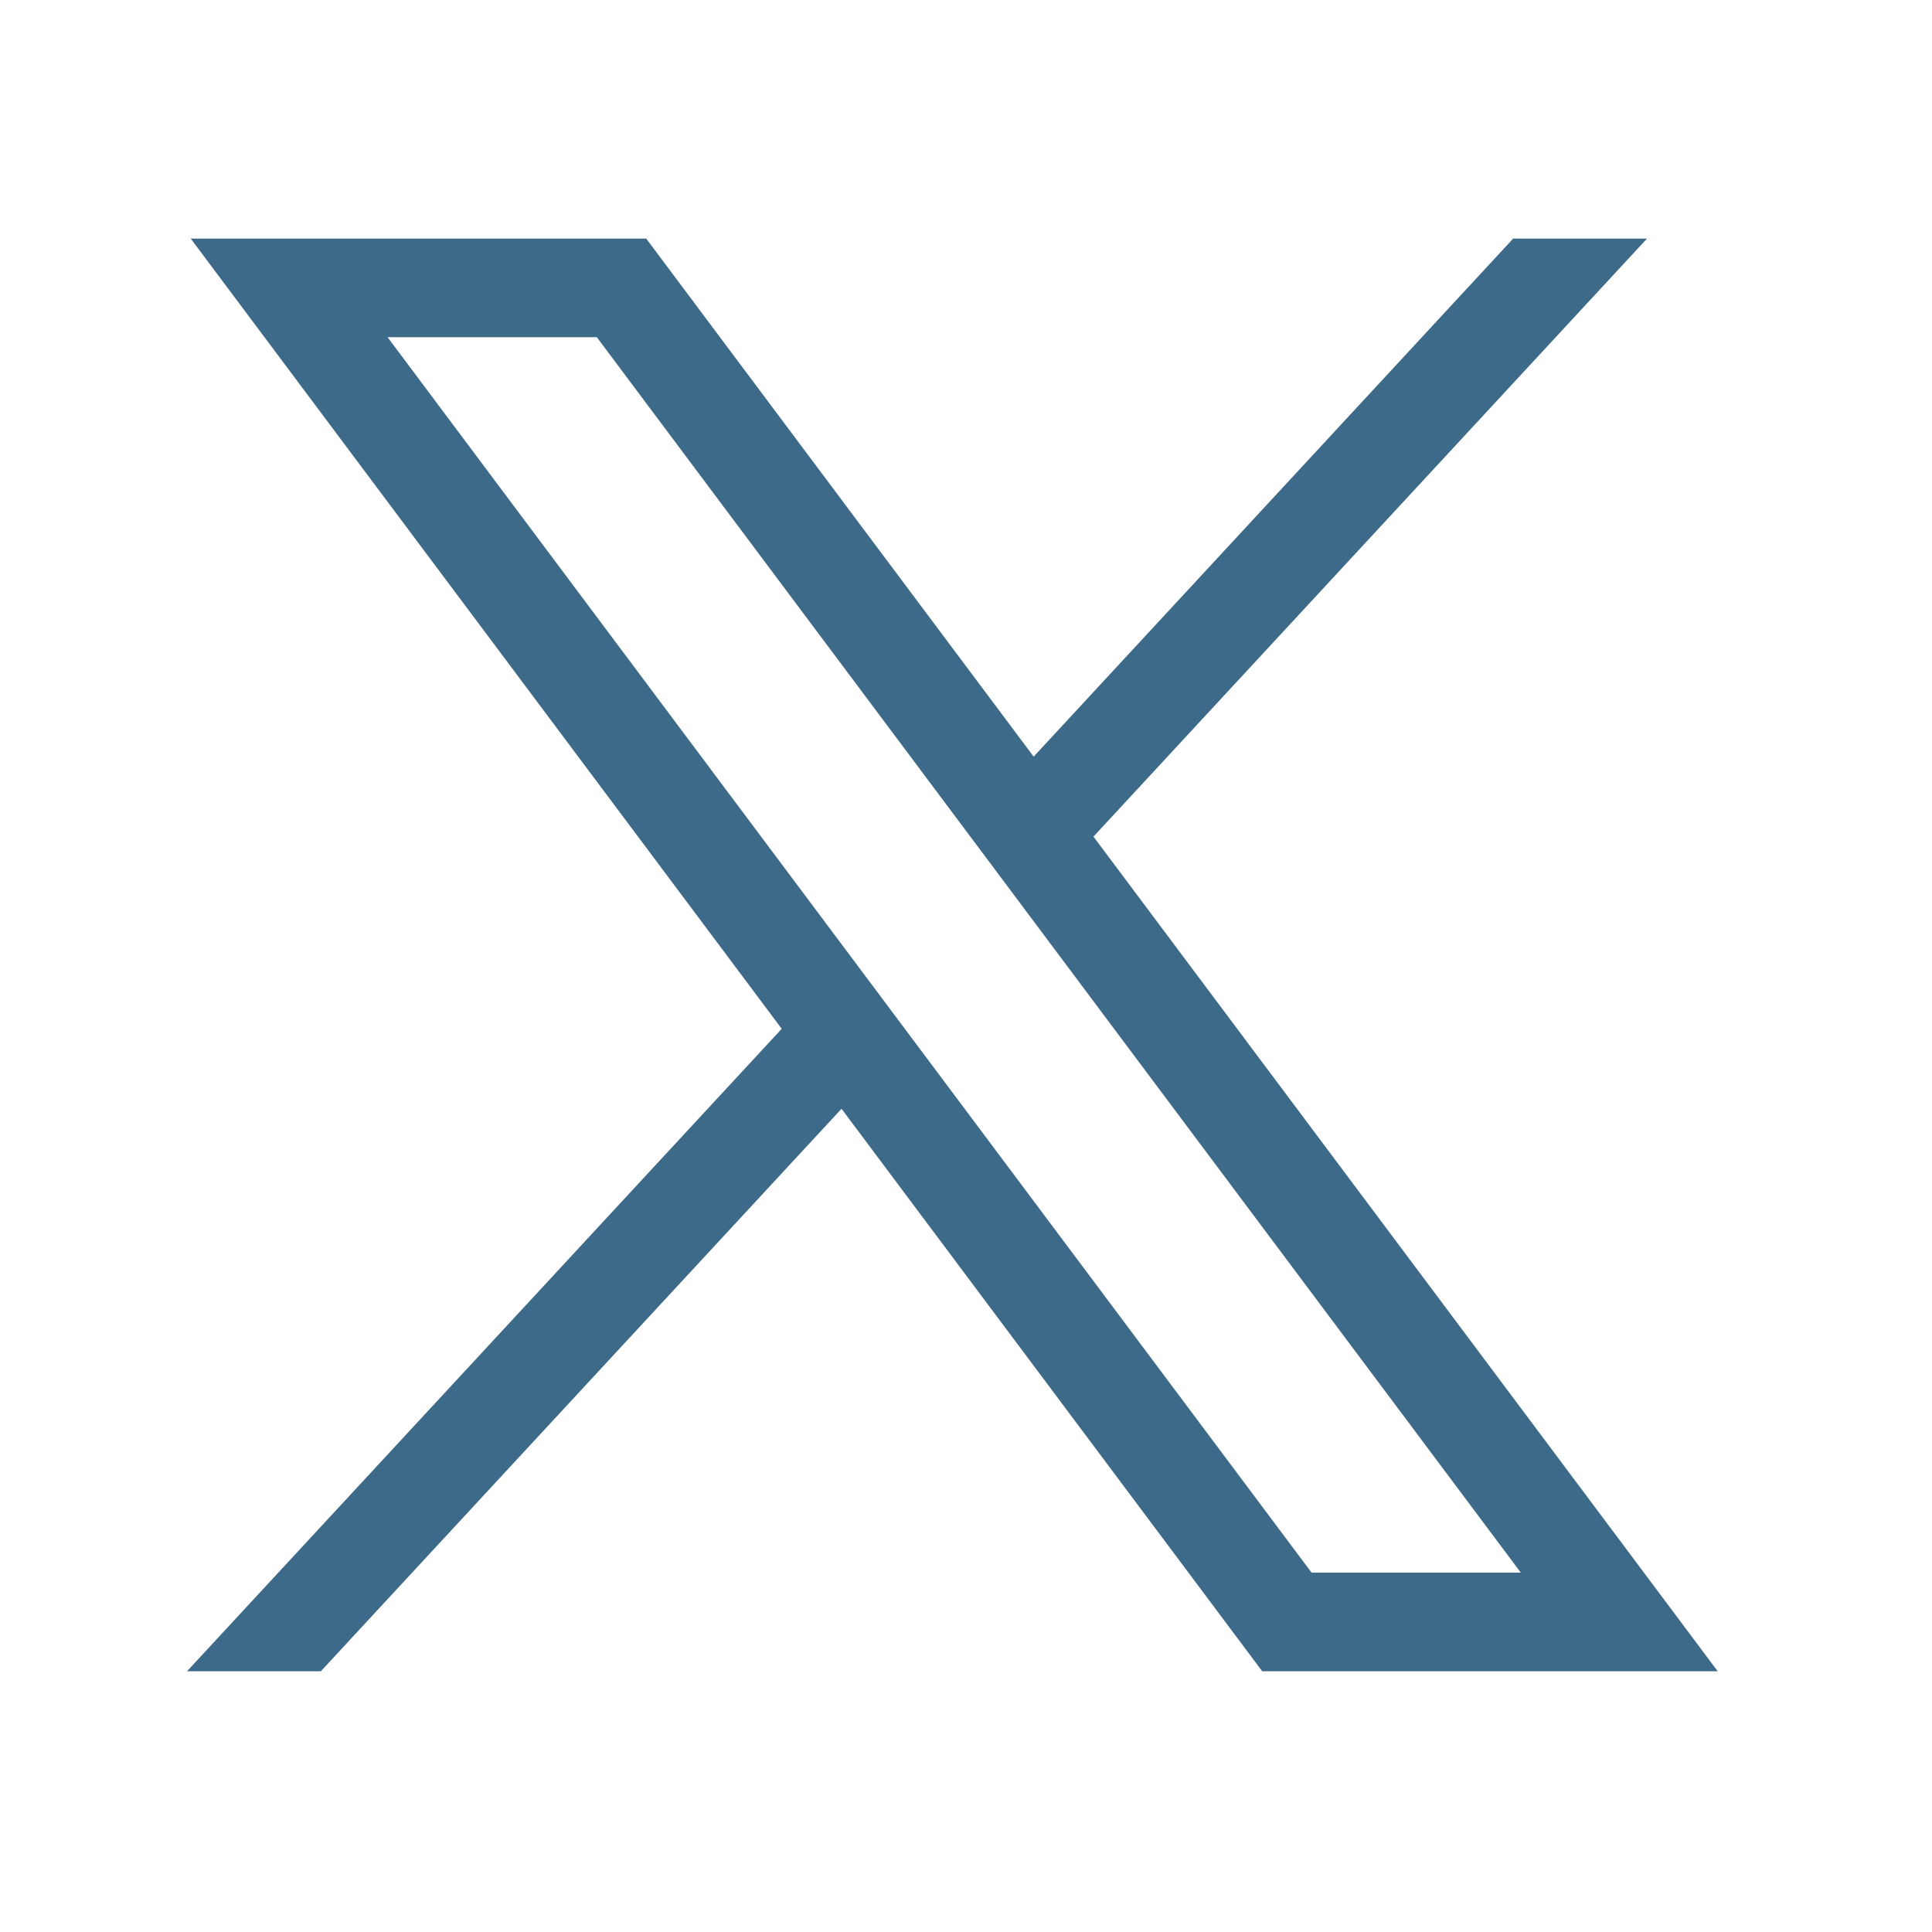
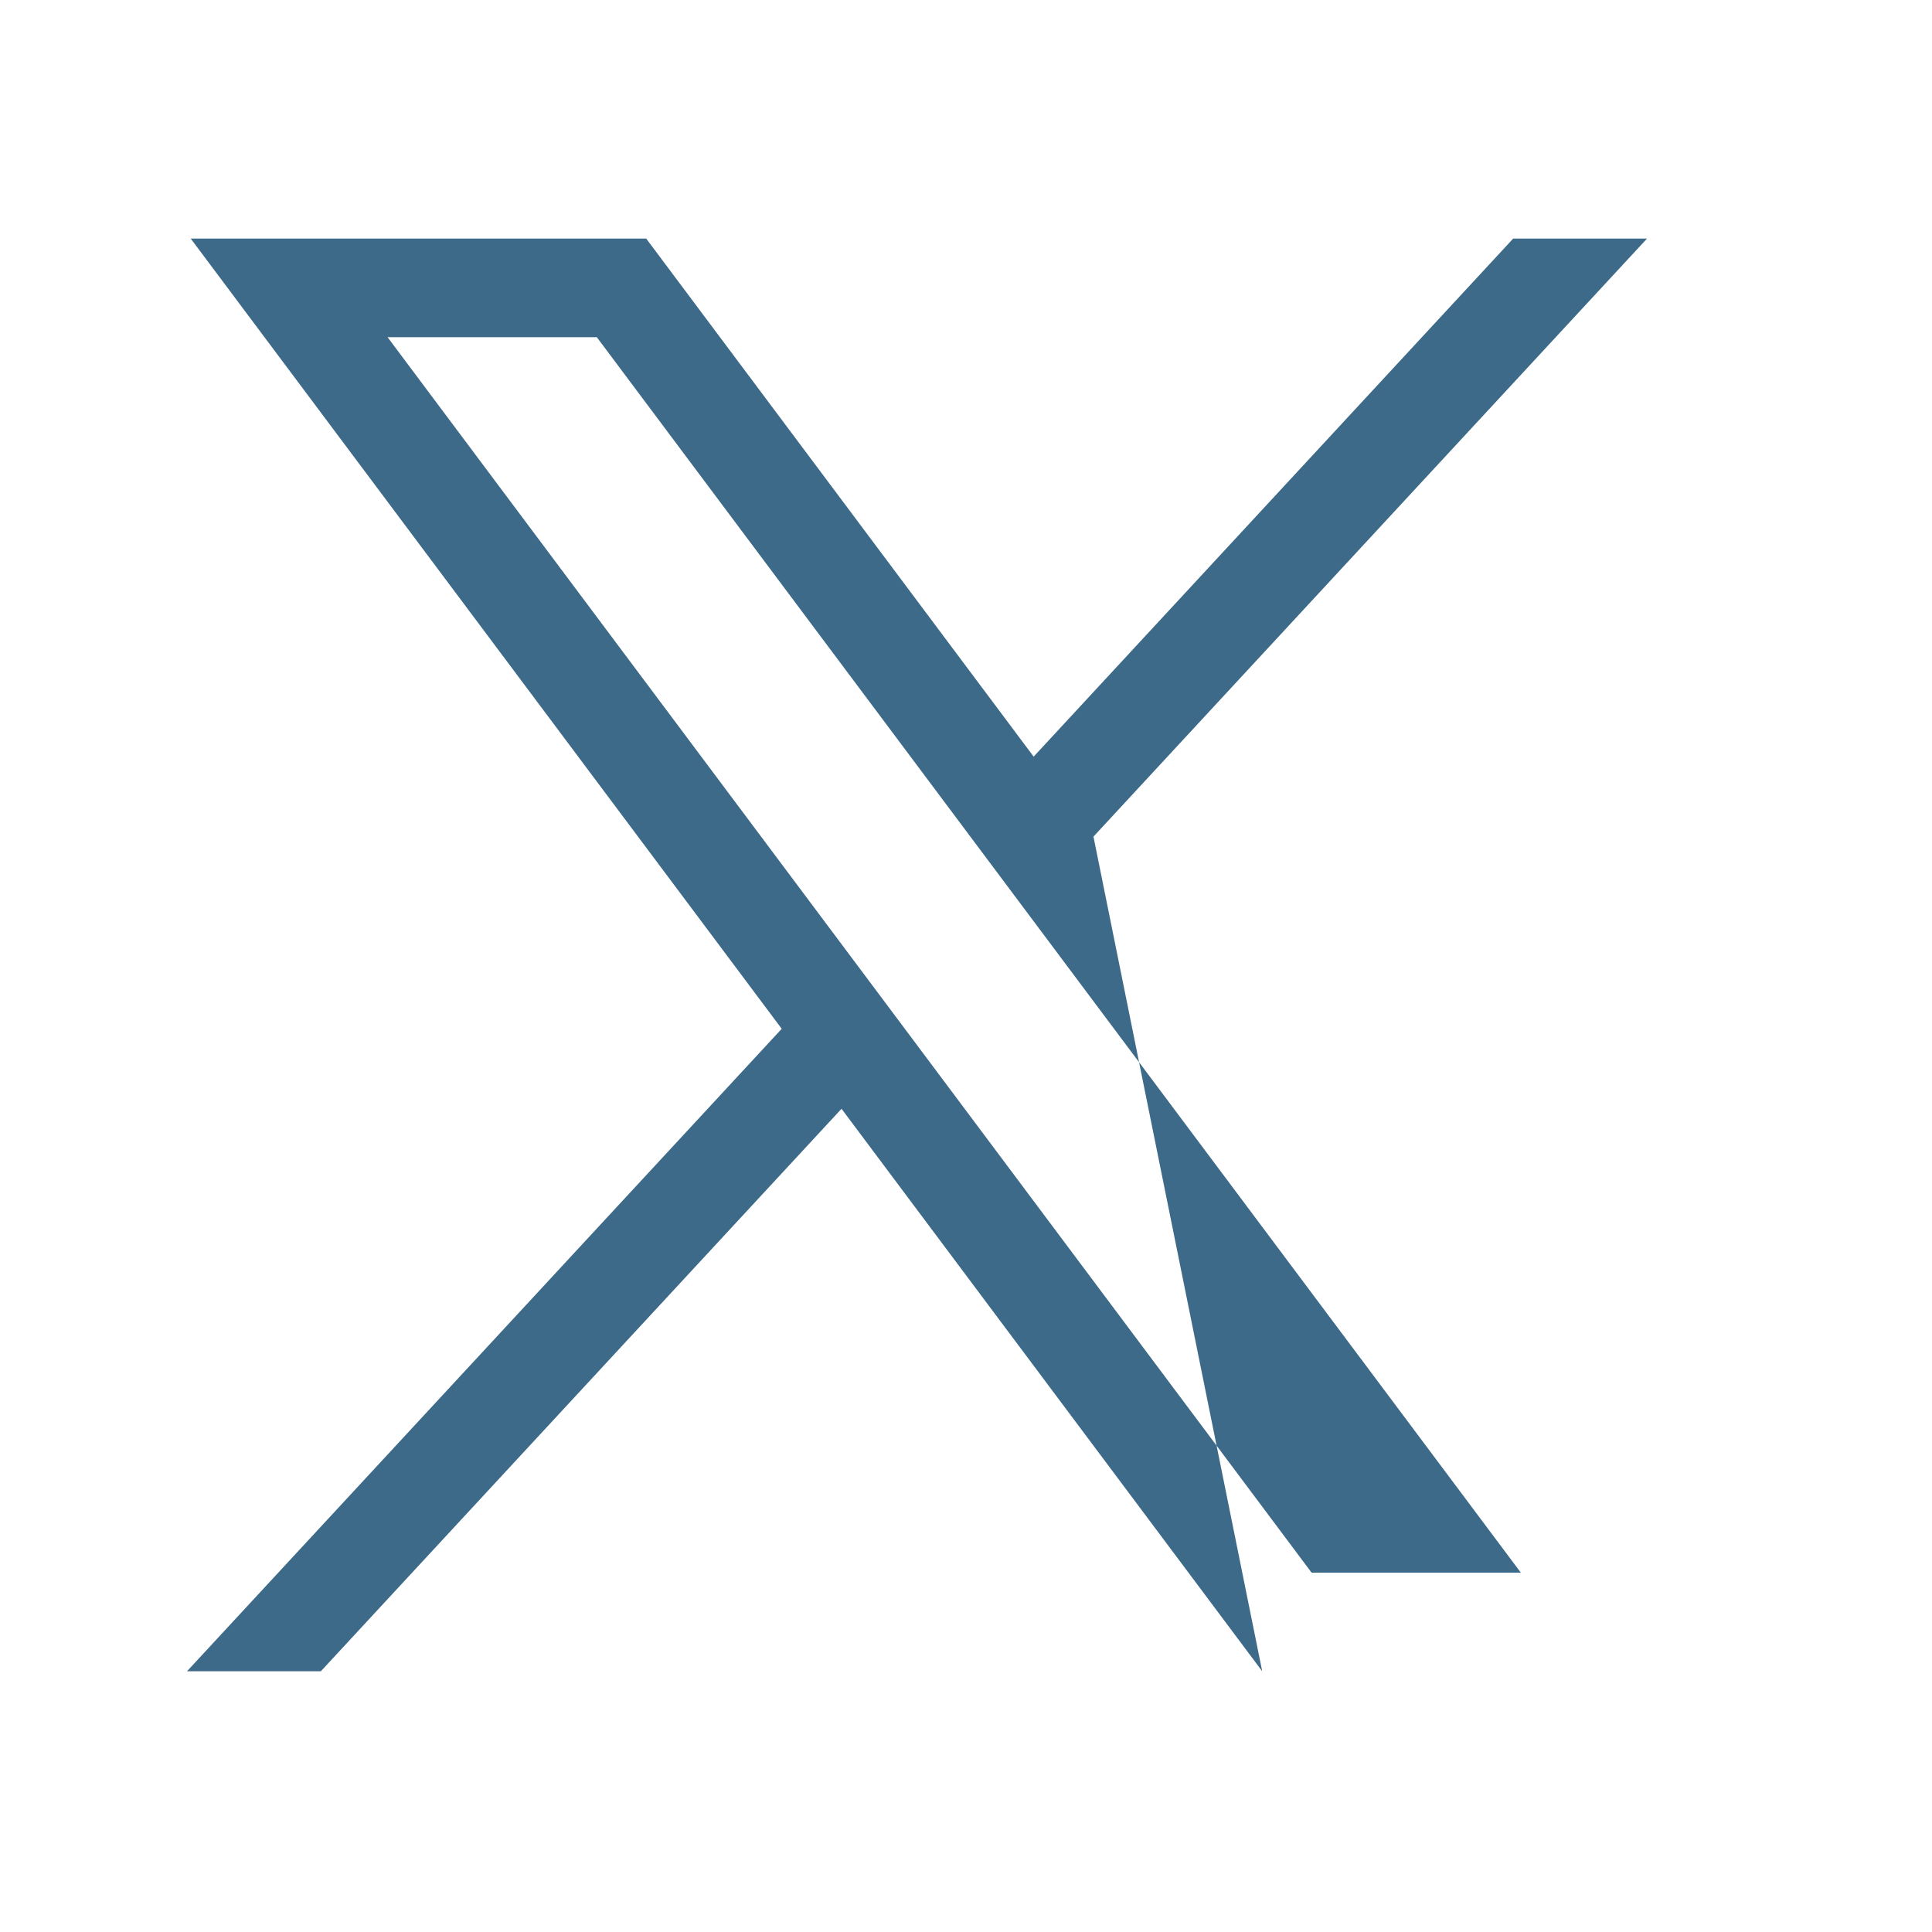
<svg xmlns="http://www.w3.org/2000/svg" width="48" height="48" version="1.1" viewBox="0 0 48 48" id="svg1950">
  <defs id="defs1954" />
  <g transform="matrix(0.038,0,0,0.038,-6.051,-0.43)" fill="#507994" id="g1948" style="fill:#3C6A88;fill-opacity:1">
-     <path d="M 283.94,167.31 670.33,683.95 281.5,1104 h 87.51 L 709.43,736.24 984.48,1104 h 297.8 L 874.15,558.3 1236.07,167.31 h -87.51 L 835.05,506.01 581.74,167.31 Z m 128.69,64.46 h 136.81 l 604.13,807.76 h -136.81 z" fill="#507994" id="path1946" style="fill:#3C6A88;fill-opacity:1" />
+     <path d="M 283.94,167.31 670.33,683.95 281.5,1104 h 87.51 L 709.43,736.24 984.48,1104 L 874.15,558.3 1236.07,167.31 h -87.51 L 835.05,506.01 581.74,167.31 Z m 128.69,64.46 h 136.81 l 604.13,807.76 h -136.81 z" fill="#507994" id="path1946" style="fill:#3C6A88;fill-opacity:1" />
  </g>
</svg>